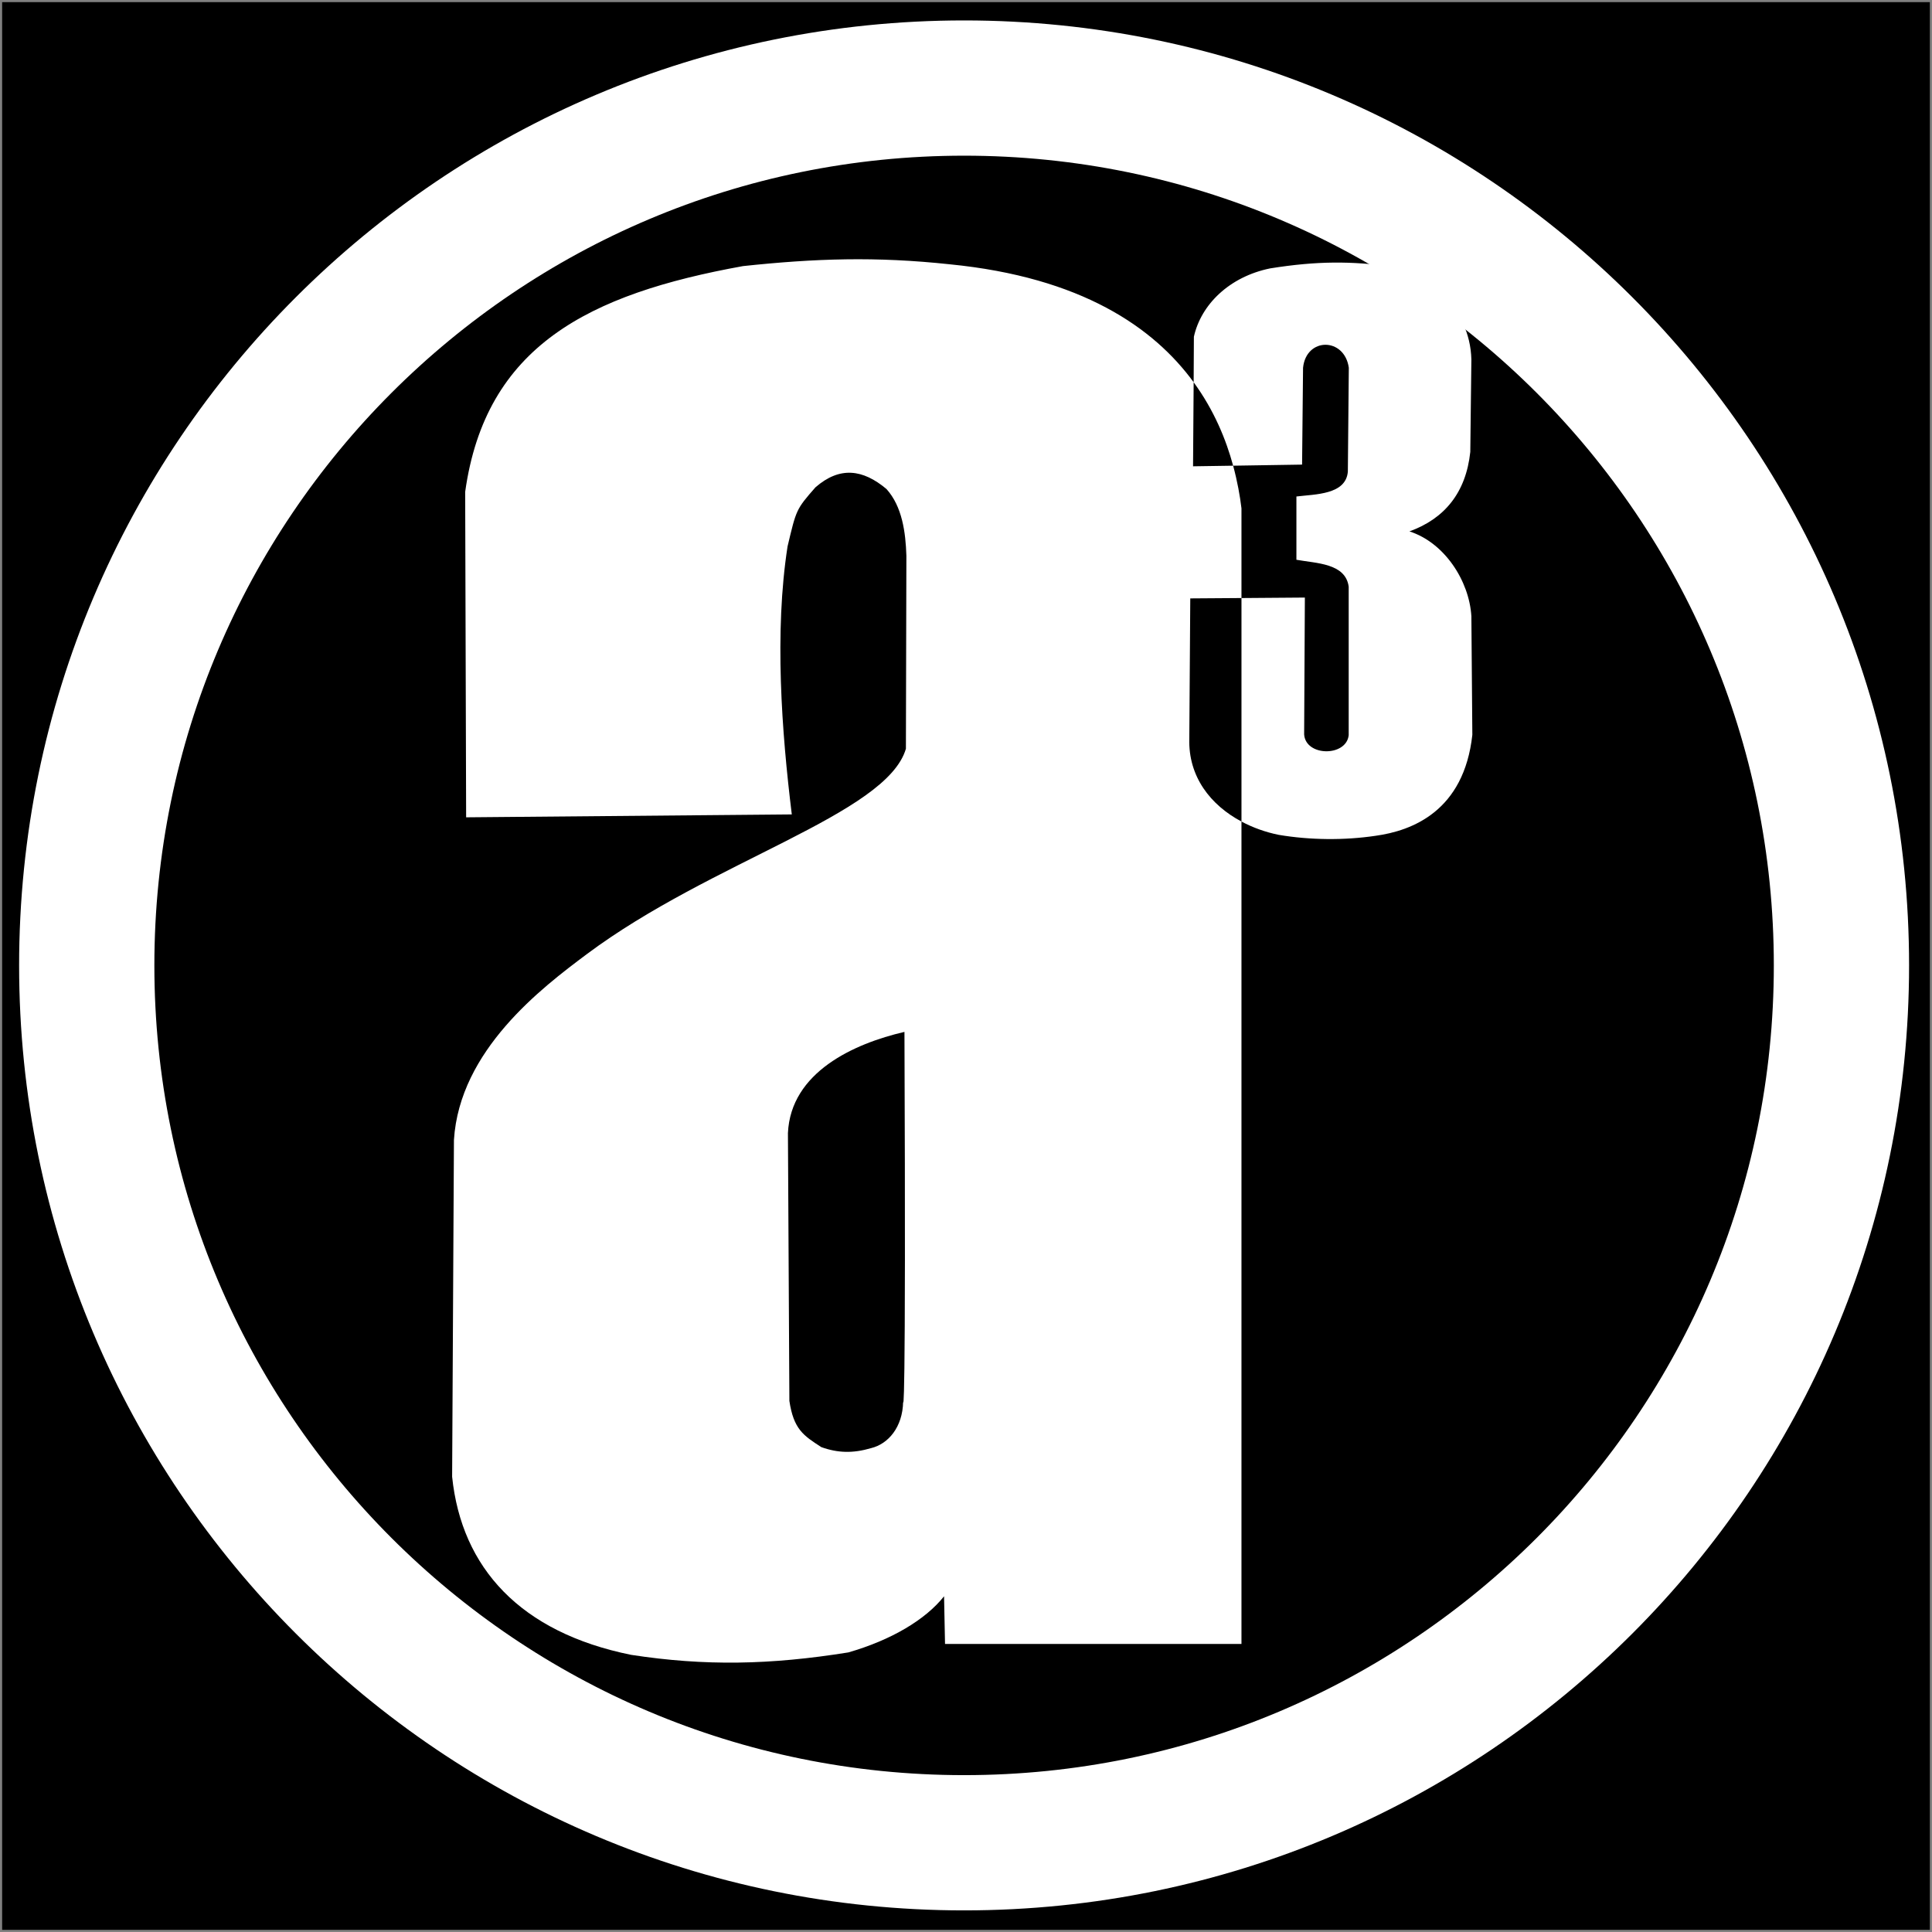
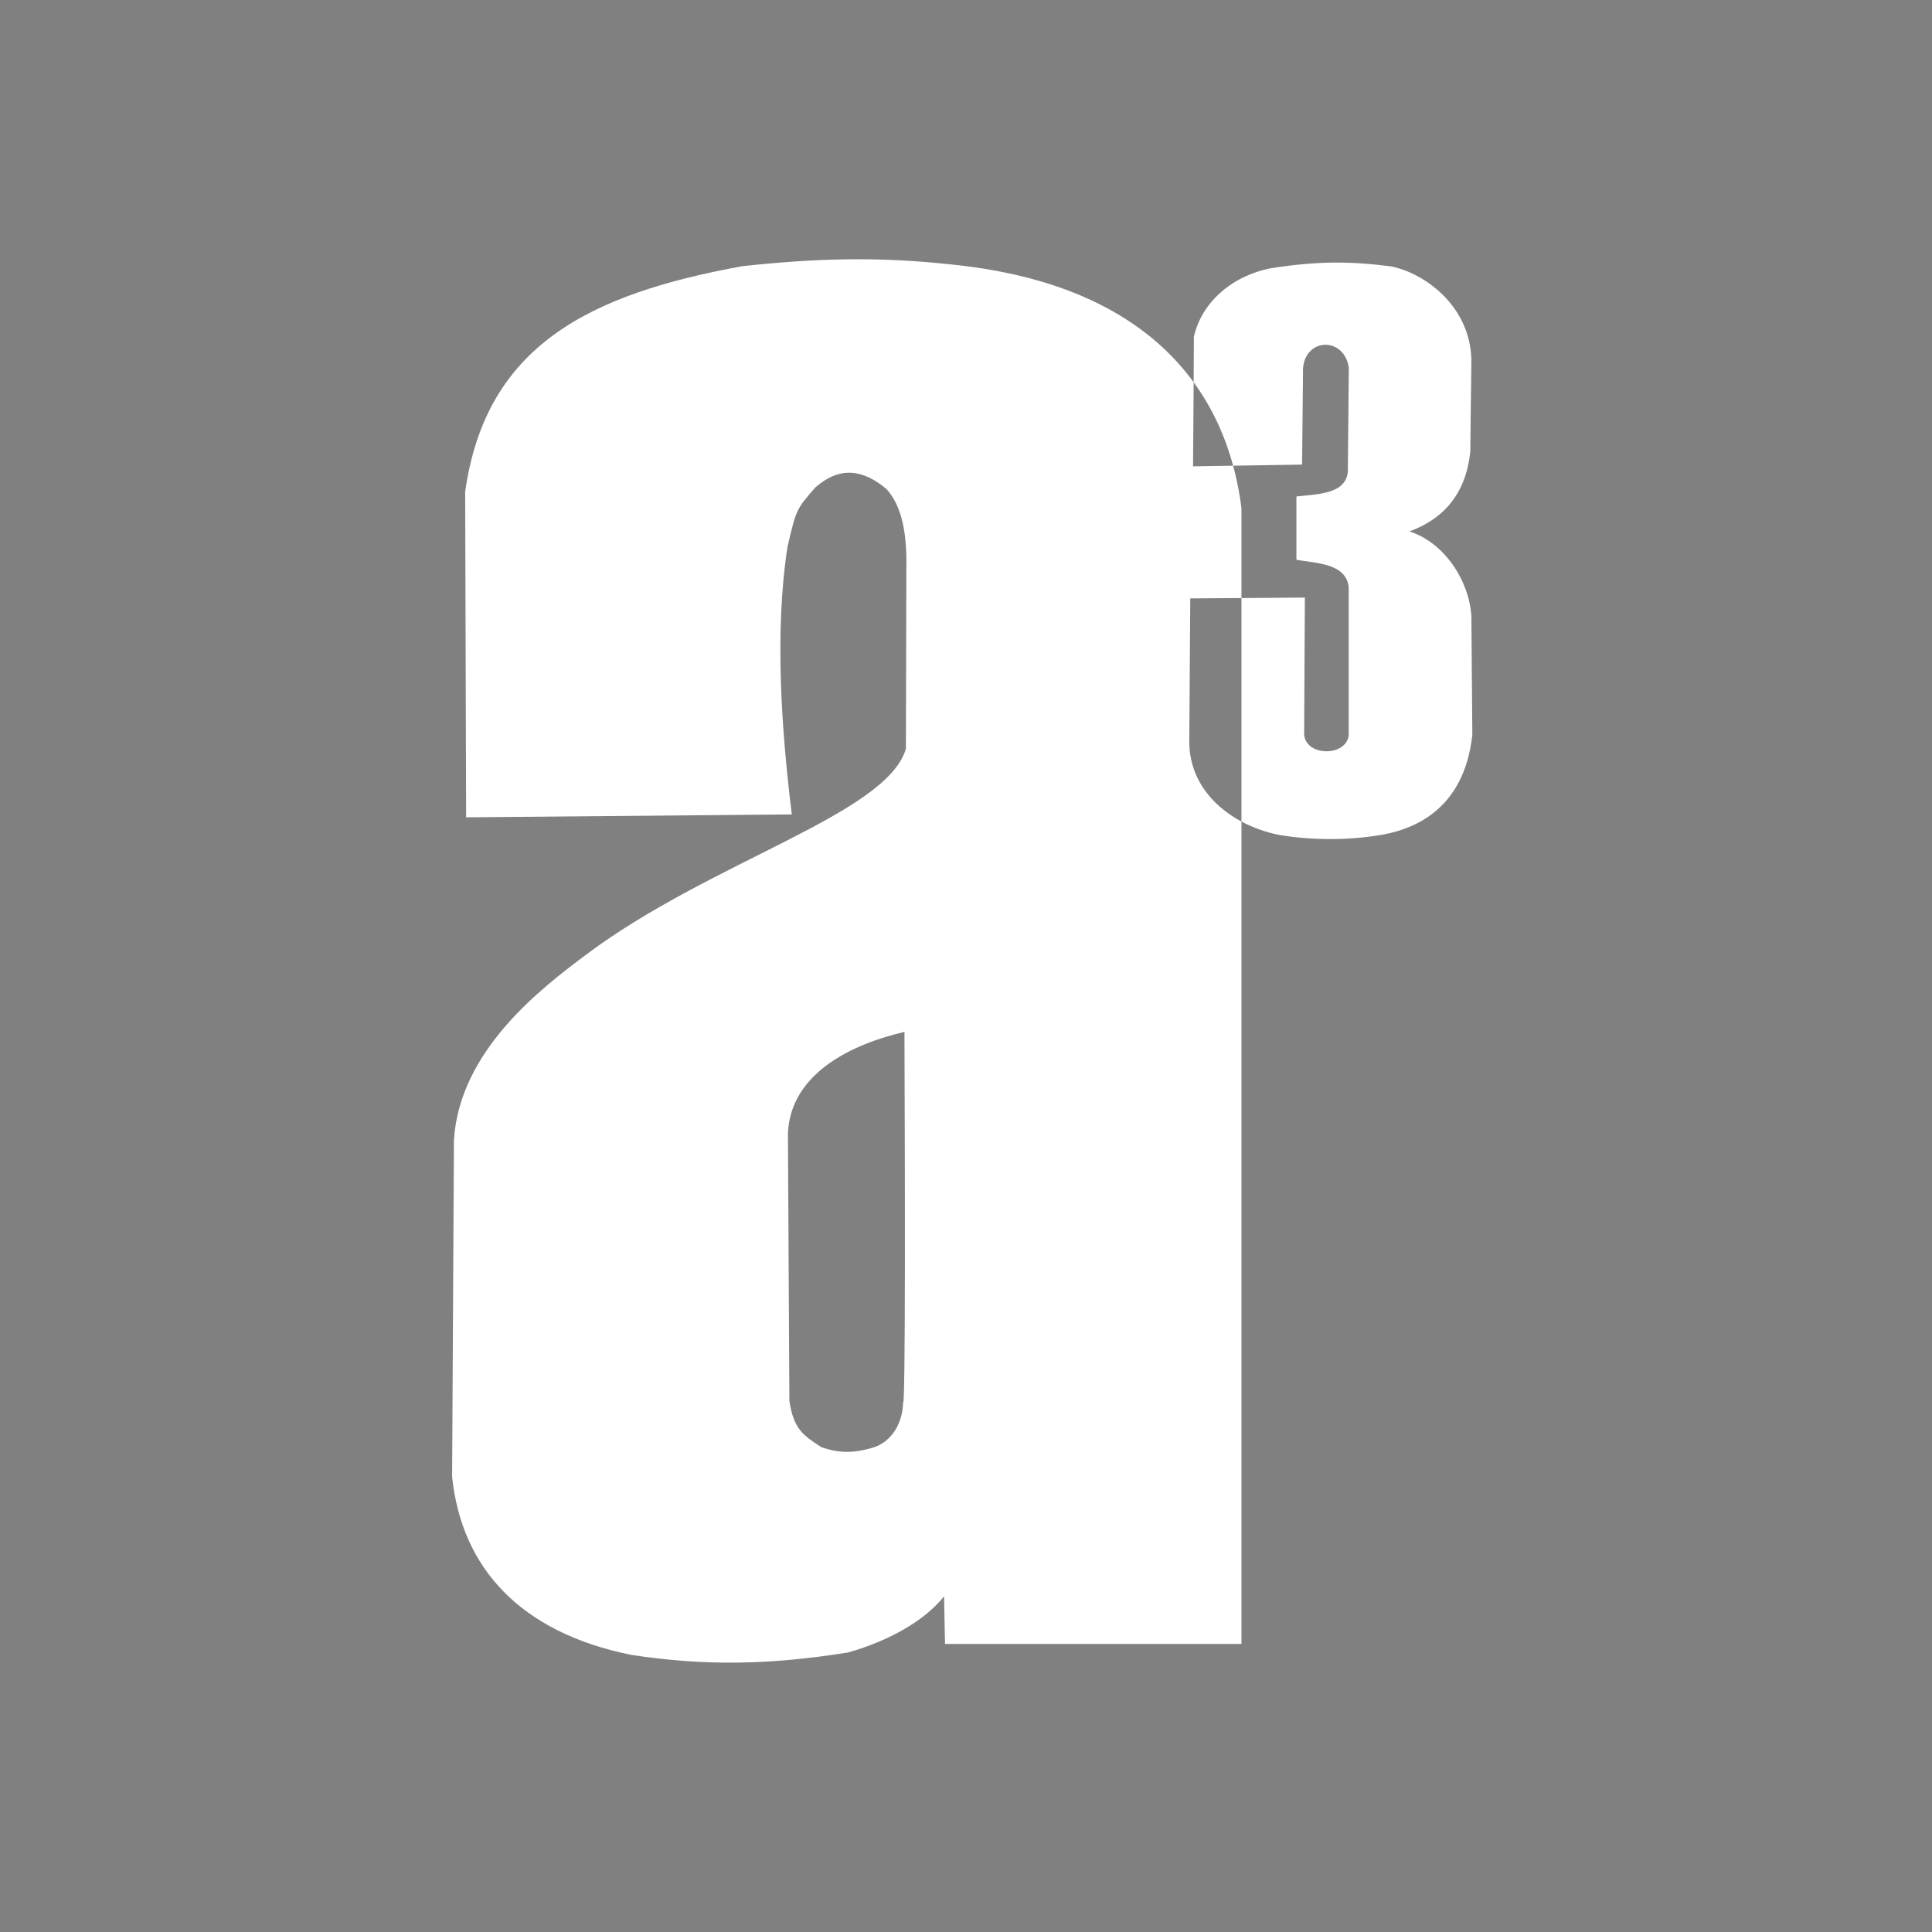
<svg xmlns="http://www.w3.org/2000/svg" xmlns:ns1="http://www.inkscape.org/namespaces/inkscape" xmlns:ns2="http://sodipodi.sourceforge.net/DTD/sodipodi-0.dtd" width="500" height="500" id="svg8854" version="1.1" ns1:version="0.48.1 r9760" ns2:docname="a3.svg">
  <rect width="100%" height="100%" fill="#808080" stroke="none" />
  <ns2:namedview id="base" pagecolor="#ffffff" bordercolor="#666666" borderopacity="1.0" ns1:pageopacity="0" ns1:pageshadow="2" ns1:zoom="2.75" ns1:cx="29.938644" ns1:cy="1.6669694" ns1:current-layer="layer1" showgrid="true" ns1:document-units="px" ns1:grid-bbox="true" ns1:window-width="1024" ns1:window-height="685" ns1:window-x="0" ns1:window-y="29" ns1:window-maximized="1" fit-margin-top="0" fit-margin-left="0" fit-margin-right="0" fit-margin-bottom="0" />
  <title id="title3835">agorist a3 symbol (meaning: agora, anarchy, action!)</title>
  <defs id="defs8856" />
  <g id="layer1" ns1:label="Layer 1" ns1:groupmode="layer" transform="translate(-0.115,436.177)" style="display:inline">
-     <rect style="fill:#000000;fill-opacity:1;stroke:#ffffff;stroke-width:1.108;stroke-miterlimit:4;stroke-opacity:0;stroke-dasharray:none" id="rect3984" width="498.892" height="498.892" x="0.669" y="-435.623" />
-     <path ns2:type="arc" style="fill:#000000;fill-opacity:0;stroke:#ffffff;stroke-width:3.91;stroke-miterlimit:4;stroke-opacity:1;stroke-dasharray:none" id="path9439" ns2:cx="97.727272" ns2:cy="36.272728" ns2:rx="25.363636" ns2:ry="25.363636" d="m 123.091,36.273 c 0,14.008 -11.356,25.364 -25.364,25.364 -14.008,0 -25.364,-11.356 -25.364,-25.364 0,-14.008 11.356,-25.364 25.364,-25.364 14.008,0 25.364,11.356 25.364,25.364 z" transform="matrix(8.952,0,0,8.952,-625.23,-511.046)" />
    <path style="fill:#ffffff;fill-opacity:1;stroke:#ffffff;stroke-width:1.1;stroke-linecap:butt;stroke-linejoin:miter;stroke-miterlimit:4;stroke-opacity:0;stroke-dasharray:none" d="m 219,66.938 c -8.68,0.126 -17.323,0.761 -26.594,1.75 C 152.46,75.908 125.777,89.378 120.5,127.125 l 0.25,84.219 84.281,-0.75 c -2.627,-21.421 -4.542,-47.149 -1.094,-69.375 2.256,-9.477 2.182,-9.544 7.219,-15.281 6.322,-5.5 12.287,-4.664 18.375,0.438 4.071,4.526 4.959,11.194 5.156,17.281 l -0.125,49.938 c -4.966,16.993 -50.255,28.988 -82.625,53.188 -11.634,8.698 -32.883,24.822 -34.344,48.062 L 117.125,382 c 2.442,23.637 17.683,40.29 46.312,46.094 19.106,2.943 36.022,2.613 56.219,-0.625 11.076,-3.177 19.971,-8.458 24.781,-14.531 l 0.25,12.344 76.719,0 0,-212.844 c -7.993,-4.254 -13.783,-11.605 -13.5,-21.438 l 0.25,-36.312 13.25,-0.094 0,-23.219 C 321.024,128.202 320.357,124.434 319.25,120.344 L 308.875,120.5 309.031,98.75 C 298.711,84.599 280.013,71.577 245.875,68.219 236.422,67.208 227.68,66.812 219,66.938 z M 309.031,98.75 c 5.321,7.297 8.401,14.879 10.219,21.594 l 17.844,-0.281 0.25,-25.062 c 0.814,-7.947 10.733,-7.918 11.844,0 l -0.25,26.875 c -0.494,6 -8.447,5.838 -13.312,6.438 l 0,16.375 c 5.193,0.943 12.709,0.883 13.531,6.969 l 0,38.438 c -0.623,5.615 -11.149,5.542 -11.531,-0.219 l 0.188,-35.406 -16.406,0.125 0,57.844 c 2.973,1.582 6.241,2.751 9.625,3.438 8.097,1.368 16.966,1.453 25.062,0.25 9.477,-1.299 22.889,-6.384 25.062,-26.125 l -0.25,-30.719 c -0.567,-9.143 -6.94,-19.02 -16.031,-21.938 9.058,-3.271 14.618,-9.983 15.75,-20.562 l 0.281,-23.938 c -0.357,-13.704 -11.855,-22.242 -20.688,-24.062 -10.466,-1.378 -19.14,-1.465 -31.406,0.5 -10.538,2.16 -17.871,9.35 -19.719,17.688 L 309.031,98.75 z M 234.188,266.875 c 0.415,104.356 -0.344,95.75 -0.344,95.75 -0.135,6.548 -3.844,10.889 -8.281,11.969 -4.664,1.373 -8.575,1.286 -12.875,-0.25 -4.624,-2.982 -7.181,-4.609 -8.281,-11.969 l -0.375,-69.312 c 0.718,-15.758 17.074,-23.157 30.156,-26.188 z" transform="translate(0,-436)" id="path3832" ns1:connector-curvature="0" />
  </g>
</svg>